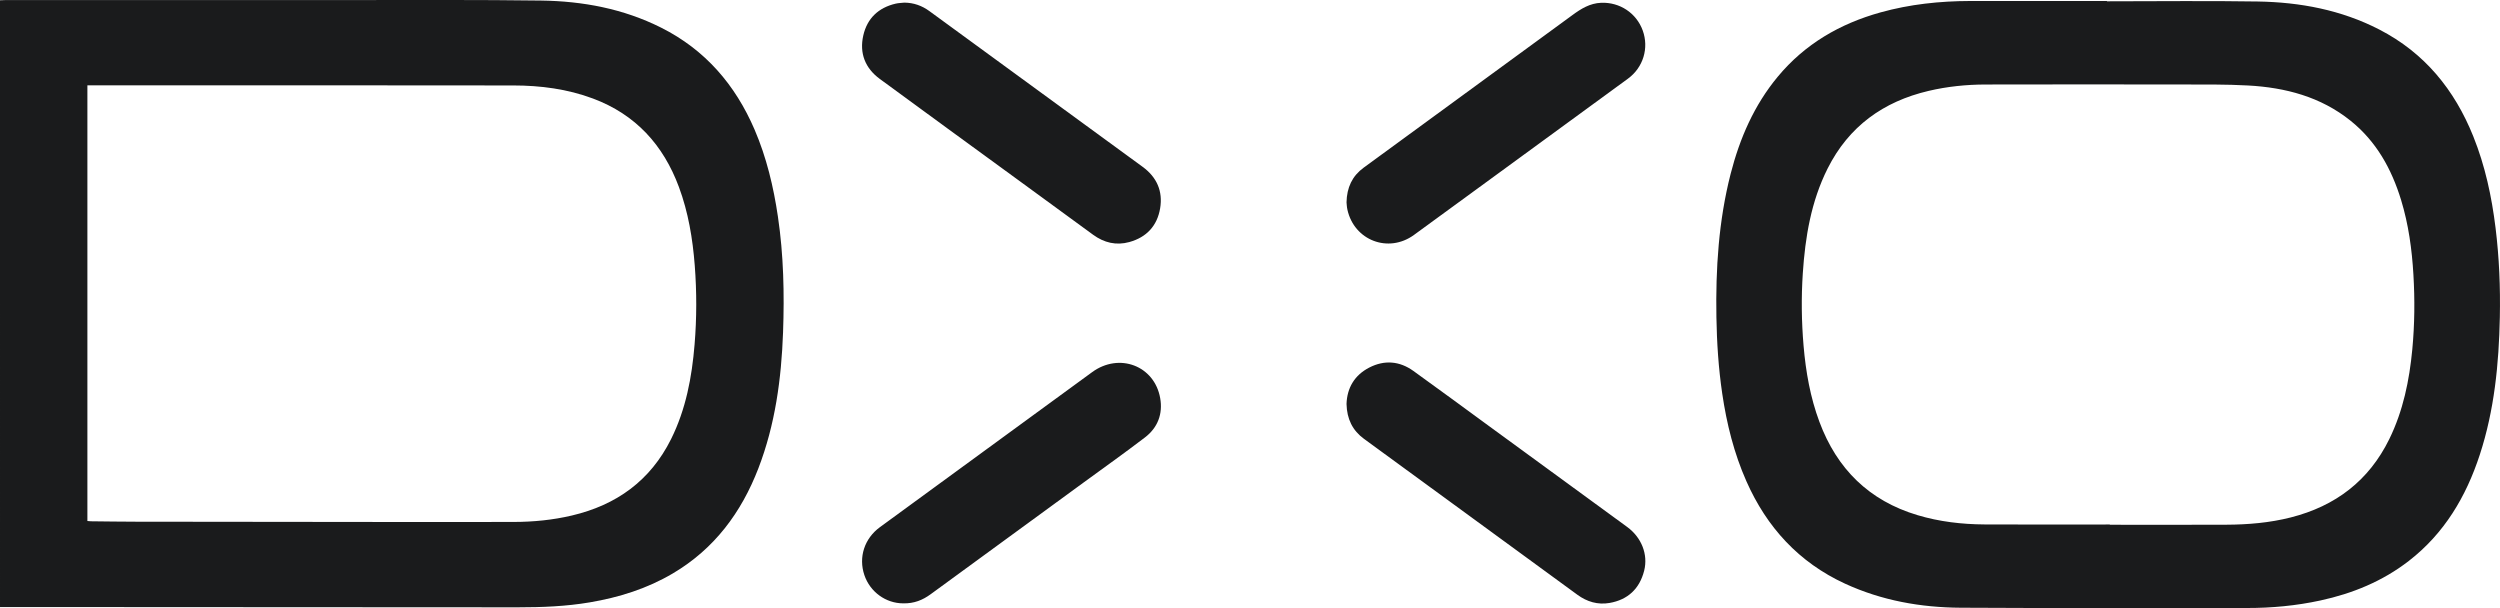
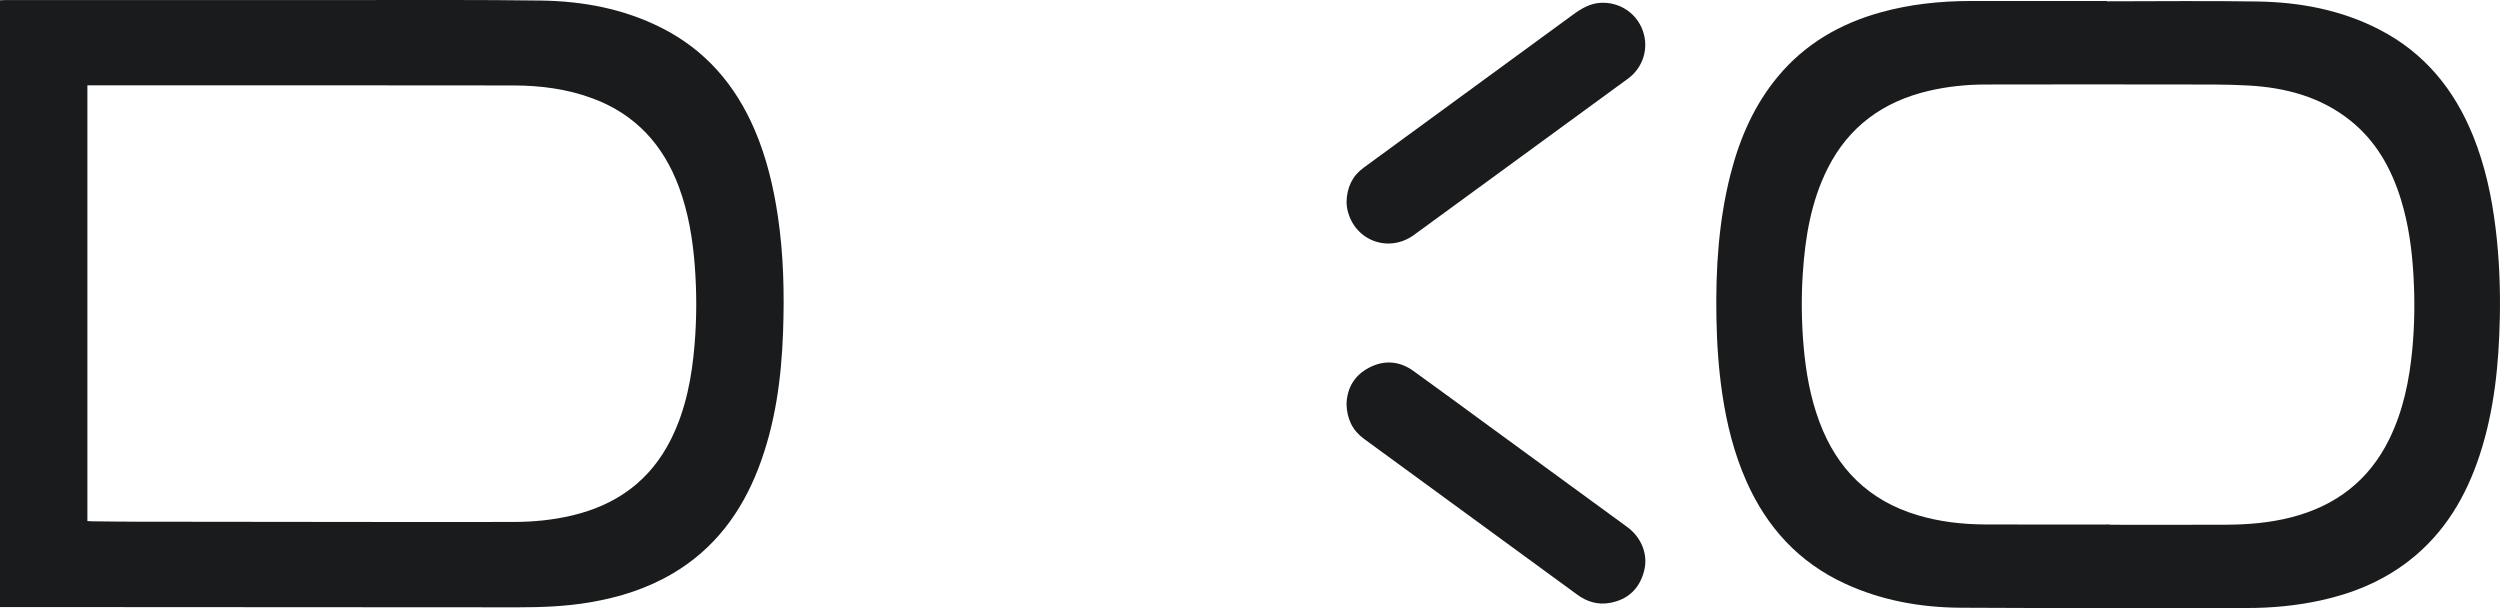
<svg xmlns="http://www.w3.org/2000/svg" version="1.1" id="Layer_1" x="0px" y="0px" width="210.449px" height="51.186px" viewBox="0 0 210.449 51.186" enable-background="new 0 0 210.449 51.186" xml:space="preserve">
  <g>
    <path fill-rule="evenodd" clip-rule="evenodd" fill="#1a1b1c" d="M0,0.024c0.168-0.007,0.336-0.02,0.504-0.02   c9.785-0.001,19.57-0.004,29.354,0c5.229,0.002,10.46-0.029,15.688,0.043c3.513,0.048,6.928,0.685,10.105,2.279   c3.71,1.861,6.246,4.81,7.869,8.585c1.008,2.346,1.593,4.806,1.965,7.326c0.479,3.233,0.548,6.485,0.432,9.74   c-0.141,3.911-0.659,7.766-2.078,11.449c-1.438,3.728-3.711,6.782-7.197,8.842c-2.168,1.282-4.527,2.021-6.998,2.439   c-2.002,0.34-4.02,0.417-6.043,0.417c-13.717-0.01-27.434-0.016-41.149-0.023c-0.817,0-1.636,0.001-2.452,0.001   C0,34.077,0,17.051,0,0.024z M7.357,43.858c0.123,0.01,0.212,0.023,0.301,0.024c1.258,0.013,2.517,0.033,3.774,0.035   c6.89,0.01,13.78,0.018,20.671,0.023c3.725,0.003,7.449,0.008,11.173-0.003c1.636-0.004,3.259-0.164,4.856-0.539   c3.758-0.881,6.616-2.935,8.357-6.431c1.25-2.511,1.756-5.213,1.982-7.978c0.182-2.212,0.184-4.428,0.013-6.643   c-0.175-2.256-0.542-4.471-1.331-6.6c-1.314-3.544-3.646-6.107-7.229-7.449c-2.163-0.81-4.422-1.101-6.712-1.104   C31.404,7.176,19.596,7.183,7.787,7.181c-0.138,0-0.275,0-0.43,0C7.357,19.428,7.357,31.622,7.357,43.858z" />
    <path fill-rule="evenodd" clip-rule="evenodd" fill="#1a1b1c" d="M177.361,0.11c4.23,0,8.461-0.053,12.689,0.016   c3.566,0.058,7.029,0.706,10.239,2.36c3.808,1.962,6.332,5.065,7.91,8.991c0.996,2.478,1.552,5.064,1.876,7.708   c0.307,2.501,0.412,5.013,0.36,7.529c-0.08,3.922-0.459,7.807-1.687,11.563c-1.156,3.538-2.988,6.628-5.976,8.942   c-2.214,1.714-4.737,2.743-7.452,3.331c-2.033,0.44-4.093,0.633-6.174,0.631c-8.031-0.007-16.063,0.025-24.095-0.023   c-3.366-0.02-6.649-0.604-9.737-2.026c-3.887-1.791-6.584-4.739-8.303-8.621c-1.045-2.358-1.66-4.837-2.035-7.382   c-0.314-2.132-0.453-4.275-0.49-6.429c-0.068-4.069,0.184-8.104,1.197-12.063c0.768-2.994,1.975-5.78,3.967-8.18   c2.287-2.756,5.237-4.465,8.657-5.416c2.464-0.685,4.981-0.951,7.53-0.958c3.841-0.009,7.682-0.002,11.521-0.002   C177.361,0.091,177.361,0.101,177.361,0.11z M177.602,44.152c0,0.007,0,0.015,0,0.022c3.271,0,6.539,0.012,9.809-0.004   c1.83-0.009,3.648-0.16,5.431-0.614c3.754-0.955,6.567-3.084,8.288-6.593c1.168-2.385,1.689-4.937,1.937-7.554   c0.198-2.094,0.218-4.192,0.093-6.293c-0.125-2.127-0.411-4.227-1.034-6.269c-0.799-2.617-2.081-4.938-4.253-6.682   c-2.521-2.023-5.488-2.797-8.636-2.969c-1.837-0.101-3.681-0.081-5.522-0.084c-5.527-0.009-11.055-0.011-16.582,0.002   c-1.609,0.004-3.207,0.167-4.778,0.536c-3.823,0.898-6.729,2.992-8.51,6.542c-1.39,2.773-1.884,5.764-2.086,8.819   c-0.134,2.034-0.108,4.067,0.065,6.099c0.188,2.189,0.564,4.336,1.334,6.402c1.476,3.96,4.178,6.634,8.26,7.854   c1.839,0.55,3.728,0.77,5.637,0.781C170.569,44.167,174.086,44.152,177.602,44.152z" />
-     <path fill-rule="evenodd" clip-rule="evenodd" fill="#1a1b1c" d="M76.031,50.79c-1.45,0-2.787-0.951-3.27-2.382   c-0.504-1.498,0.002-3.074,1.309-4.031c2.887-2.114,5.776-4.221,8.666-6.331c3.066-2.24,6.134-4.478,9.199-6.719   c2.275-1.664,5.246-0.548,5.729,2.187c0.234,1.327-0.205,2.486-1.28,3.307c-1.688,1.29-3.422,2.521-5.138,3.775   c-4.302,3.142-8.605,6.281-12.904,9.426C77.673,50.511,76.949,50.812,76.031,50.79z" />
-     <path fill-rule="evenodd" clip-rule="evenodd" fill="#1a1b1c" d="M76.126,0.221c0.781,0.007,1.479,0.253,2.104,0.709   C84.218,5.3,90.206,9.67,96.19,14.046c1.183,0.864,1.712,2.043,1.47,3.49c-0.248,1.477-1.146,2.44-2.593,2.84   c-1.106,0.305-2.126,0.06-3.05-0.615c-2.145-1.568-4.29-3.135-6.436-4.702c-3.842-2.804-7.69-5.6-11.522-8.417   c-1.234-0.907-1.726-2.167-1.387-3.66C73,1.541,73.949,0.646,75.395,0.307C75.633,0.251,75.882,0.249,76.126,0.221z" />
    <path fill-rule="evenodd" clip-rule="evenodd" fill="#1a1b1c" d="M113.35,34.006c0.043-1.337,0.661-2.423,1.923-3.069   c1.272-0.651,2.543-0.546,3.705,0.288c2.116,1.519,4.211,3.068,6.315,4.604c3.893,2.843,7.787,5.687,11.681,8.53   c1.207,0.882,1.778,2.312,1.43,3.685c-0.386,1.519-1.374,2.444-2.913,2.712c-0.986,0.172-1.896-0.096-2.711-0.693   c-2.938-2.153-5.881-4.298-8.822-6.446c-3.045-2.225-6.092-4.447-9.136-6.674C113.855,36.237,113.381,35.272,113.35,34.006z" />
    <path fill-rule="evenodd" clip-rule="evenodd" fill="#1a1b1c" d="M113.35,17.036c0.023-1.254,0.484-2.22,1.435-2.916   c5.856-4.286,11.723-8.561,17.579-12.849c0.732-0.537,1.475-0.998,2.42-1.036c1.564-0.063,2.969,0.864,3.5,2.333   c0.535,1.479,0.045,3.11-1.24,4.051c-3.734,2.733-7.473,5.459-11.209,8.188c-2.271,1.659-4.54,3.322-6.815,4.975   c-2.146,1.558-5.025,0.458-5.596-2.131C113.373,17.425,113.367,17.19,113.35,17.036z" />
-     <path fill-rule="evenodd" clip-rule="evenodd" fill="none" d="M7.357,43.858c0-12.237,0-24.43,0-36.678c0.154,0,0.292,0,0.43,0   c11.809,0.002,23.617-0.004,35.426,0.013c2.29,0.003,4.549,0.294,6.712,1.104c3.583,1.342,5.915,3.904,7.229,7.449   c0.789,2.129,1.156,4.344,1.331,6.6c0.171,2.215,0.169,4.431-0.013,6.643c-0.227,2.765-0.732,5.467-1.982,7.978   c-1.741,3.496-4.6,5.55-8.357,6.431c-1.598,0.375-3.221,0.534-4.856,0.539c-3.724,0.011-7.448,0.006-11.173,0.003   c-6.891-0.005-13.781-0.013-20.671-0.023c-1.258-0.002-2.517-0.022-3.774-0.035C7.569,43.882,7.48,43.869,7.357,43.858z" />
-     <path fill-rule="evenodd" clip-rule="evenodd" fill="none" d="M177.602,44.152c-3.516,0-7.032,0.015-10.549-0.005   c-1.909-0.011-3.798-0.231-5.637-0.781c-4.082-1.22-6.784-3.894-8.26-7.854c-0.77-2.066-1.146-4.213-1.334-6.402   c-0.174-2.032-0.199-4.065-0.065-6.099c0.202-3.055,0.696-6.046,2.086-8.819c1.78-3.55,4.687-5.644,8.51-6.542   c1.571-0.37,3.169-0.532,4.778-0.536c5.527-0.013,11.055-0.011,16.582-0.002c1.842,0.003,3.686-0.016,5.522,0.084   c3.147,0.172,6.115,0.946,8.636,2.969c2.172,1.744,3.454,4.064,4.253,6.682c0.623,2.042,0.909,4.141,1.034,6.269   c0.125,2.101,0.105,4.199-0.093,6.293c-0.247,2.618-0.769,5.169-1.937,7.554c-1.721,3.509-4.534,5.639-8.288,6.593   c-1.782,0.454-3.601,0.604-5.431,0.614c-3.27,0.016-6.538,0.004-9.809,0.004C177.602,44.167,177.602,44.16,177.602,44.152z" />
  </g>
</svg>